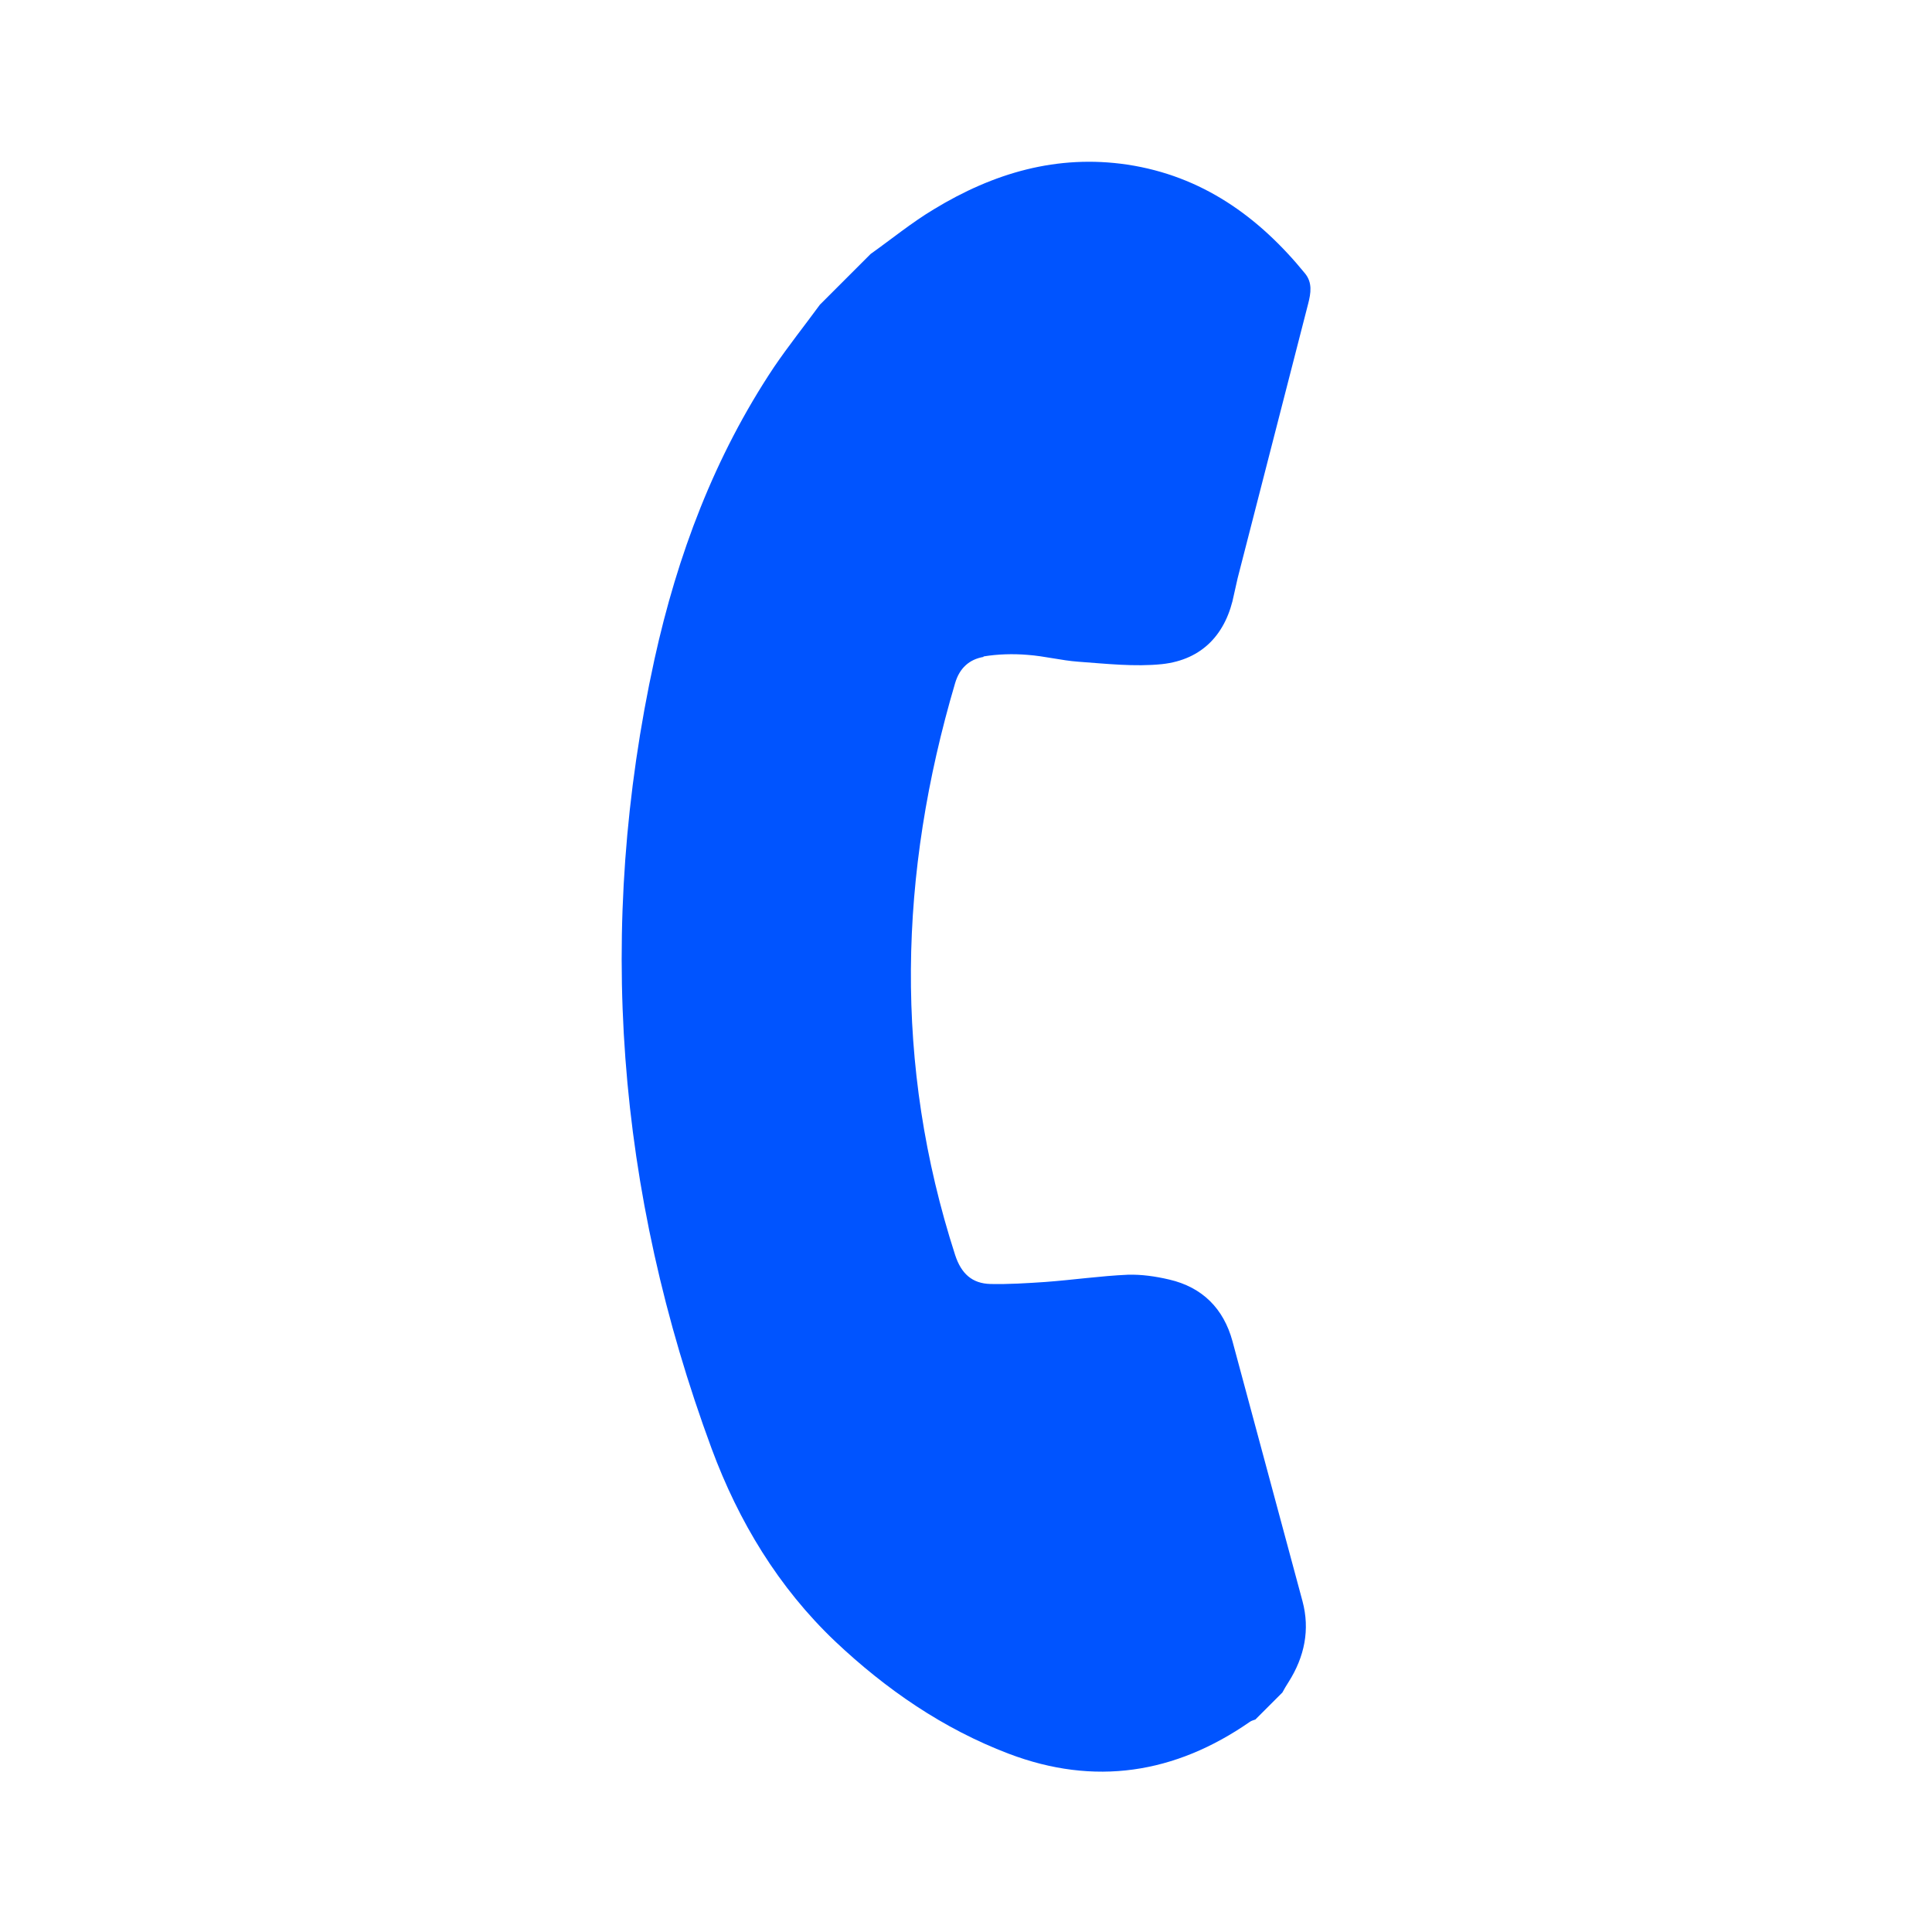
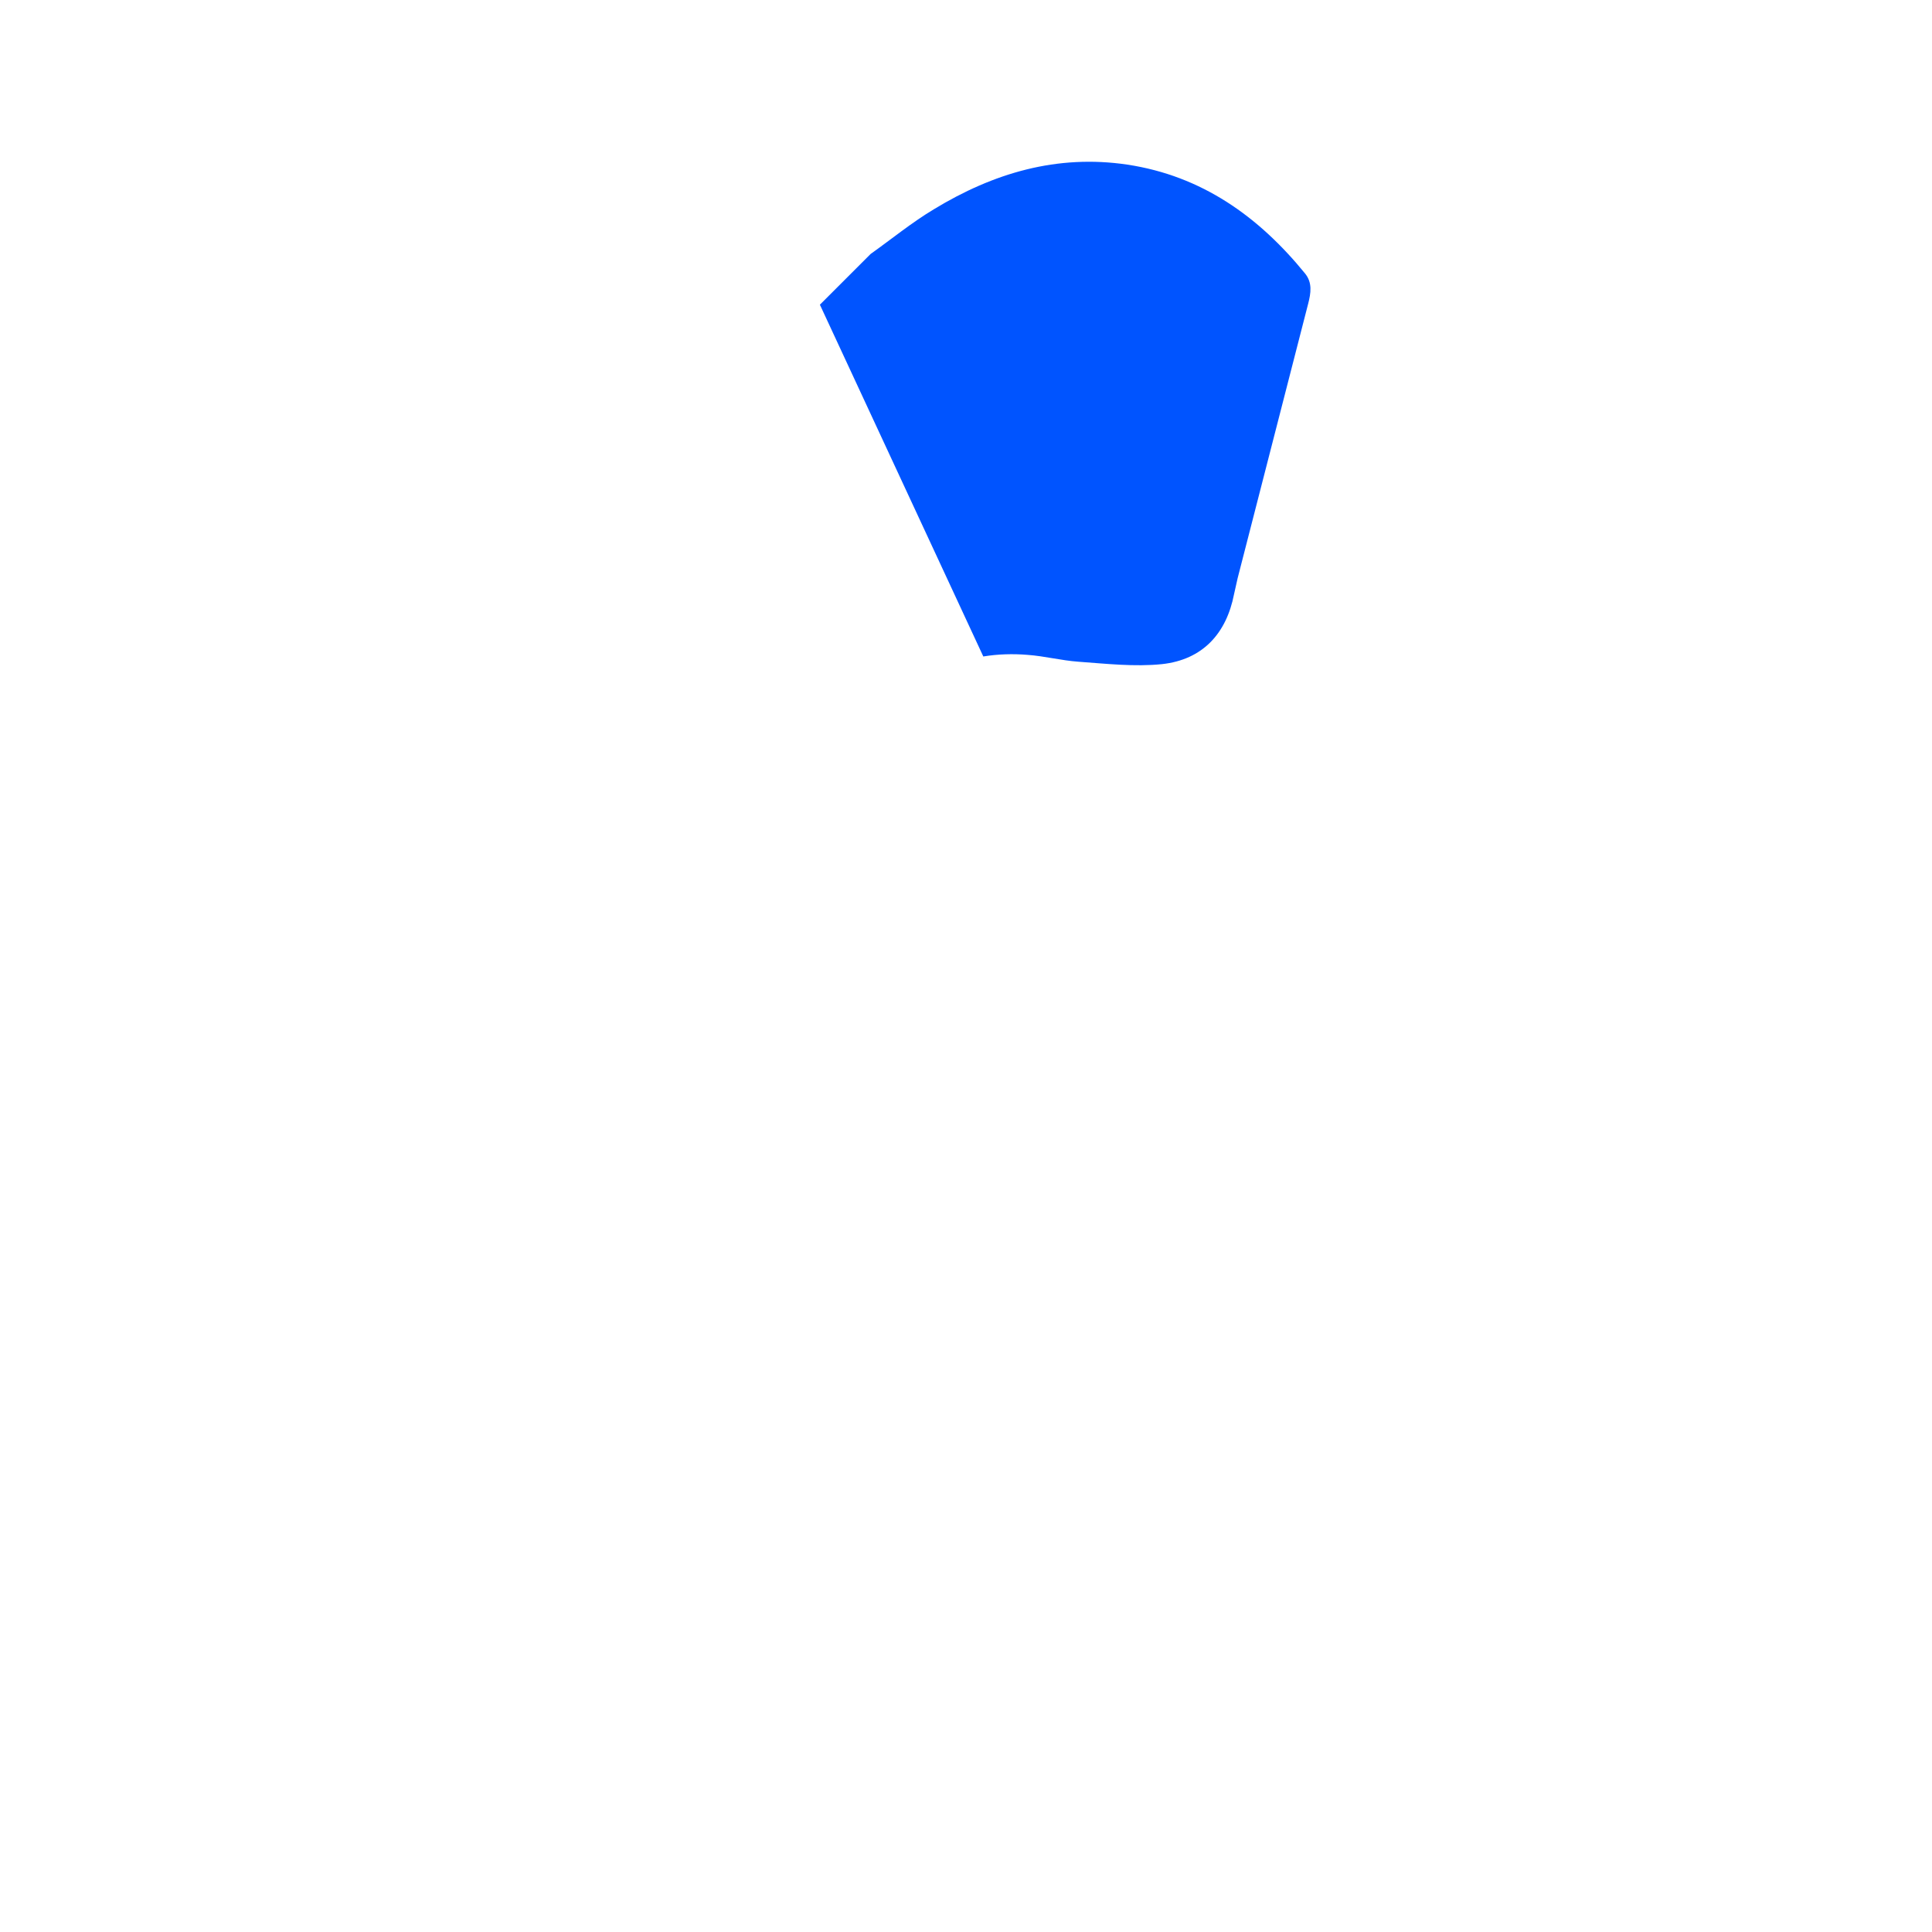
<svg xmlns="http://www.w3.org/2000/svg" id="Layer_1" fill="0054ff" viewBox="0 0 48 48">
-   <path d="M24.43,16.31c.36-.06.74-.07,1.1-.04.42.03.84.14,1.26.17.69.05,1.4.13,2.08.06,1.01-.11,1.6-.76,1.79-1.74.03-.13.06-.27.09-.4.58-2.27,1.17-4.54,1.75-6.81.07-.27.11-.53-.08-.76-1.15-1.41-2.56-2.42-4.41-2.7-1.75-.26-3.33.21-4.81,1.11-.55.33-1.05.74-1.57,1.11l-1.26,1.26c-.38.52-.78,1.02-1.14,1.55-1.48,2.22-2.4,4.67-2.97,7.26-1.46,6.68-.94,13.22,1.42,19.61.67,1.81,1.66,3.45,3.07,4.79,1.26,1.19,2.68,2.17,4.31,2.79,2.13.81,4.13.5,5.99-.79.04-.03.09-.04.14-.06.22-.22.45-.45.67-.67.05-.09.1-.18.16-.27.39-.62.53-1.29.34-2-.58-2.15-1.16-4.31-1.74-6.46-.22-.81-.75-1.34-1.57-1.53-.34-.08-.69-.13-1.03-.12-.68.03-1.37.13-2.05.18-.45.03-.91.06-1.36.05-.46-.01-.73-.26-.88-.72-1.53-4.74-1.4-9.47,0-14.21.11-.37.35-.59.71-.65Z" fill="#0054ff" />
+   <path d="M24.43,16.31c.36-.06.74-.07,1.1-.04.42.03.84.14,1.26.17.69.05,1.4.13,2.08.06,1.01-.11,1.6-.76,1.79-1.74.03-.13.06-.27.09-.4.58-2.27,1.17-4.54,1.75-6.81.07-.27.11-.53-.08-.76-1.15-1.41-2.56-2.42-4.41-2.7-1.75-.26-3.33.21-4.81,1.11-.55.33-1.05.74-1.57,1.11l-1.26,1.26Z" fill="#0054ff" />
</svg>